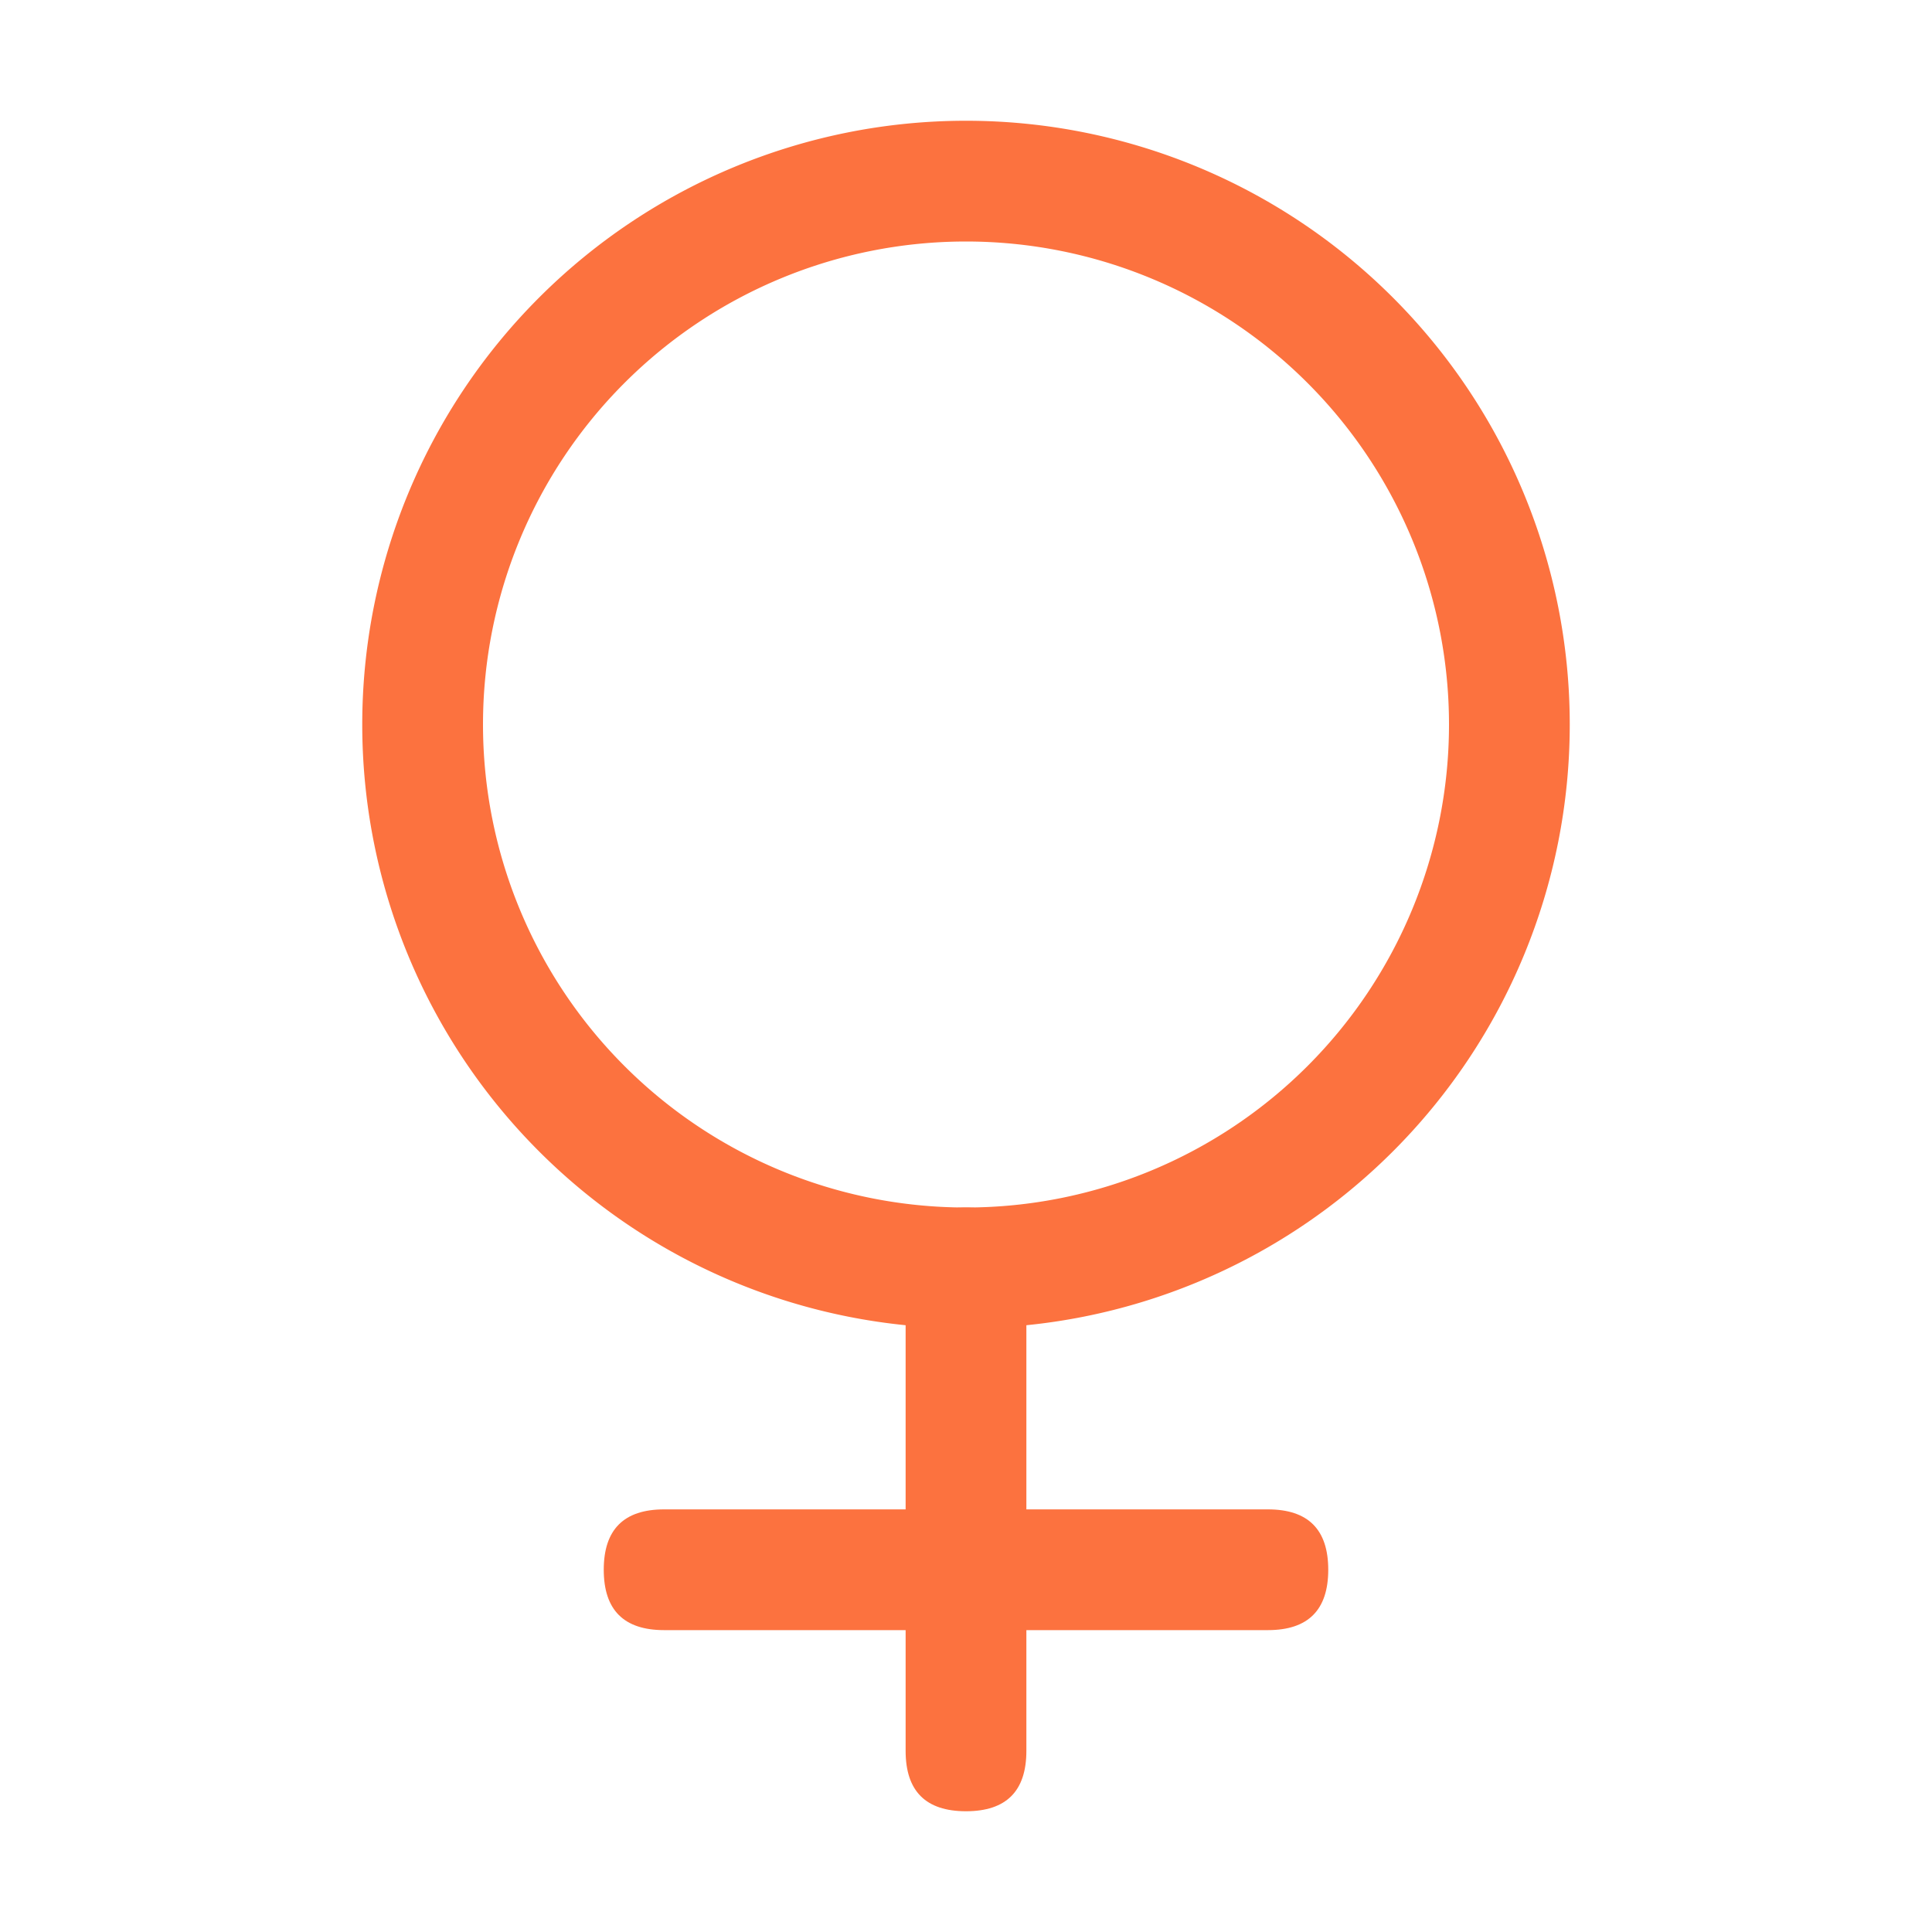
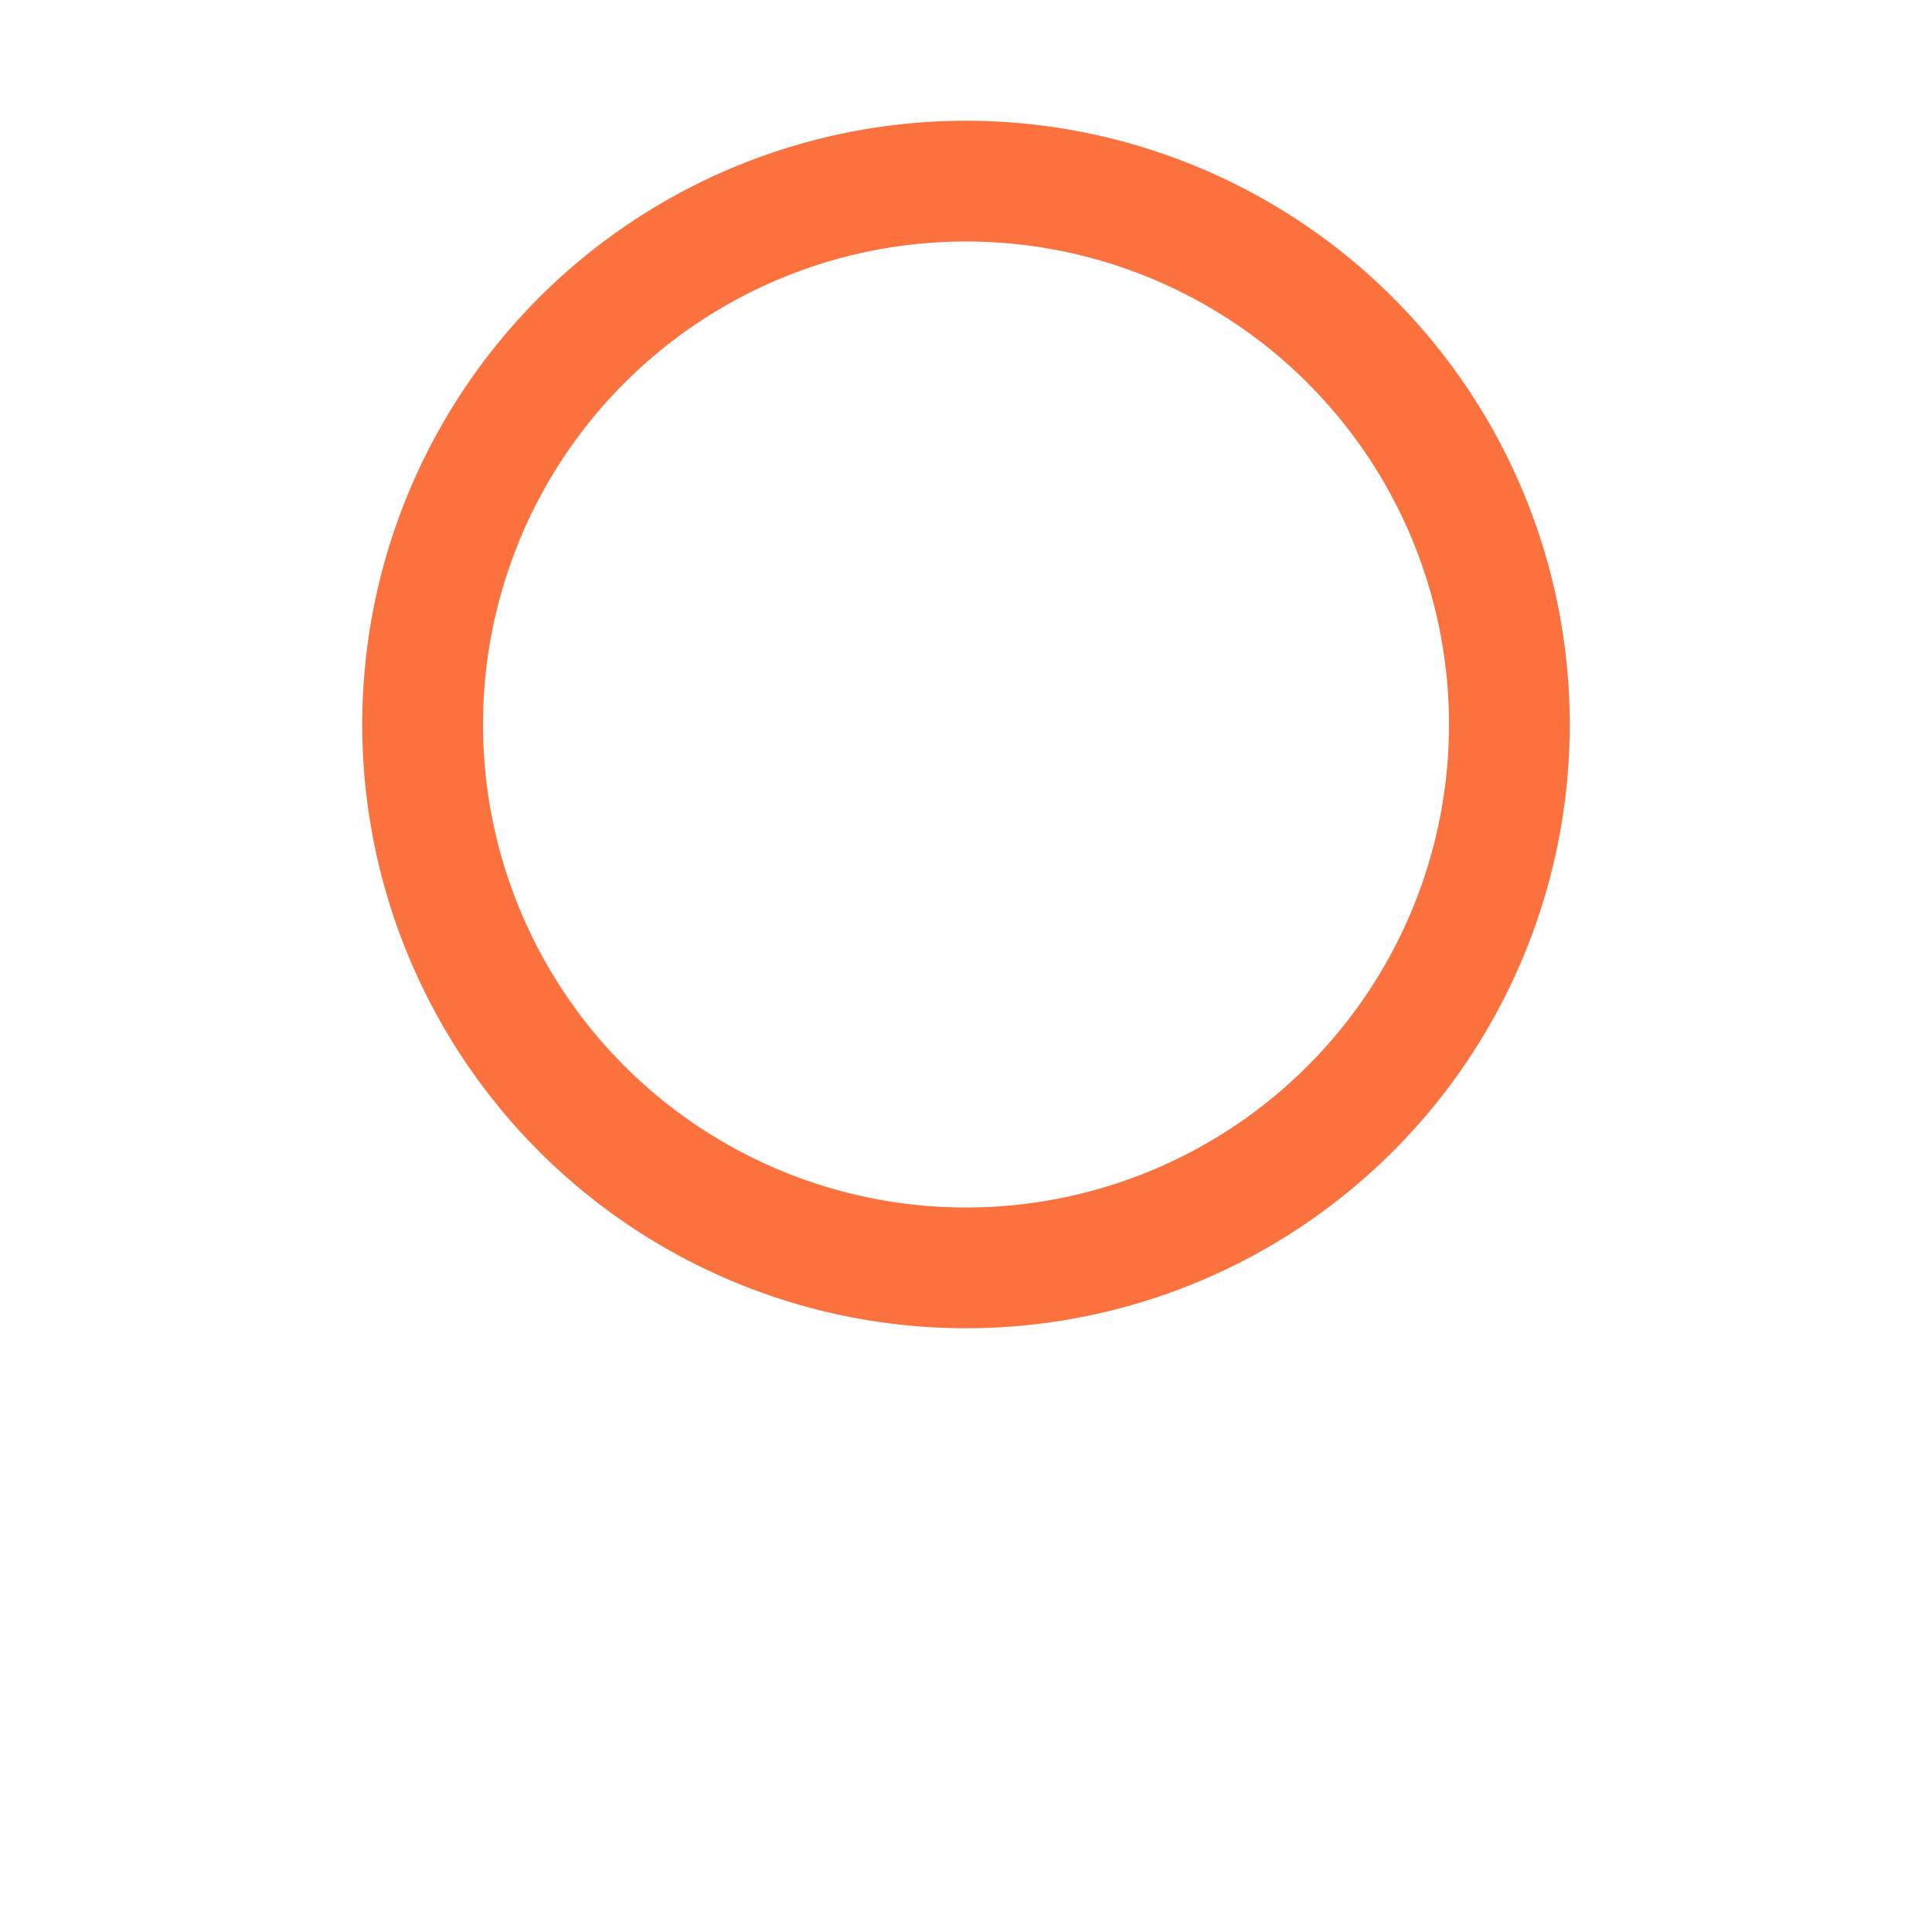
<svg xmlns="http://www.w3.org/2000/svg" width="800px" height="800px" viewBox="0 0 1024 1024" fill="#000000">
  <g id="SVGRepo_bgCarrier" stroke-width="0" />
  <g id="SVGRepo_tracerCarrier" stroke-linecap="round" stroke-linejoin="round" />
  <g id="SVGRepo_iconCarrier">
    <path fill="#fc723f" d="M512 640a256 256 0 1 0 0-512 256 256 0 0 0 0 512zm0 64a320 320 0 1 1 0-640 320 320 0 0 1 0 640z" />
-     <path fill="#fc723f" d="M512 640q32 0 32 32v256q0 32-32 32t-32-32V672q0-32 32-32z" />
-     <path fill="#fc723f" d="M352 800h320q32 0 32 32t-32 32H352q-32 0-32-32t32-32z" />
  </g>
</svg>